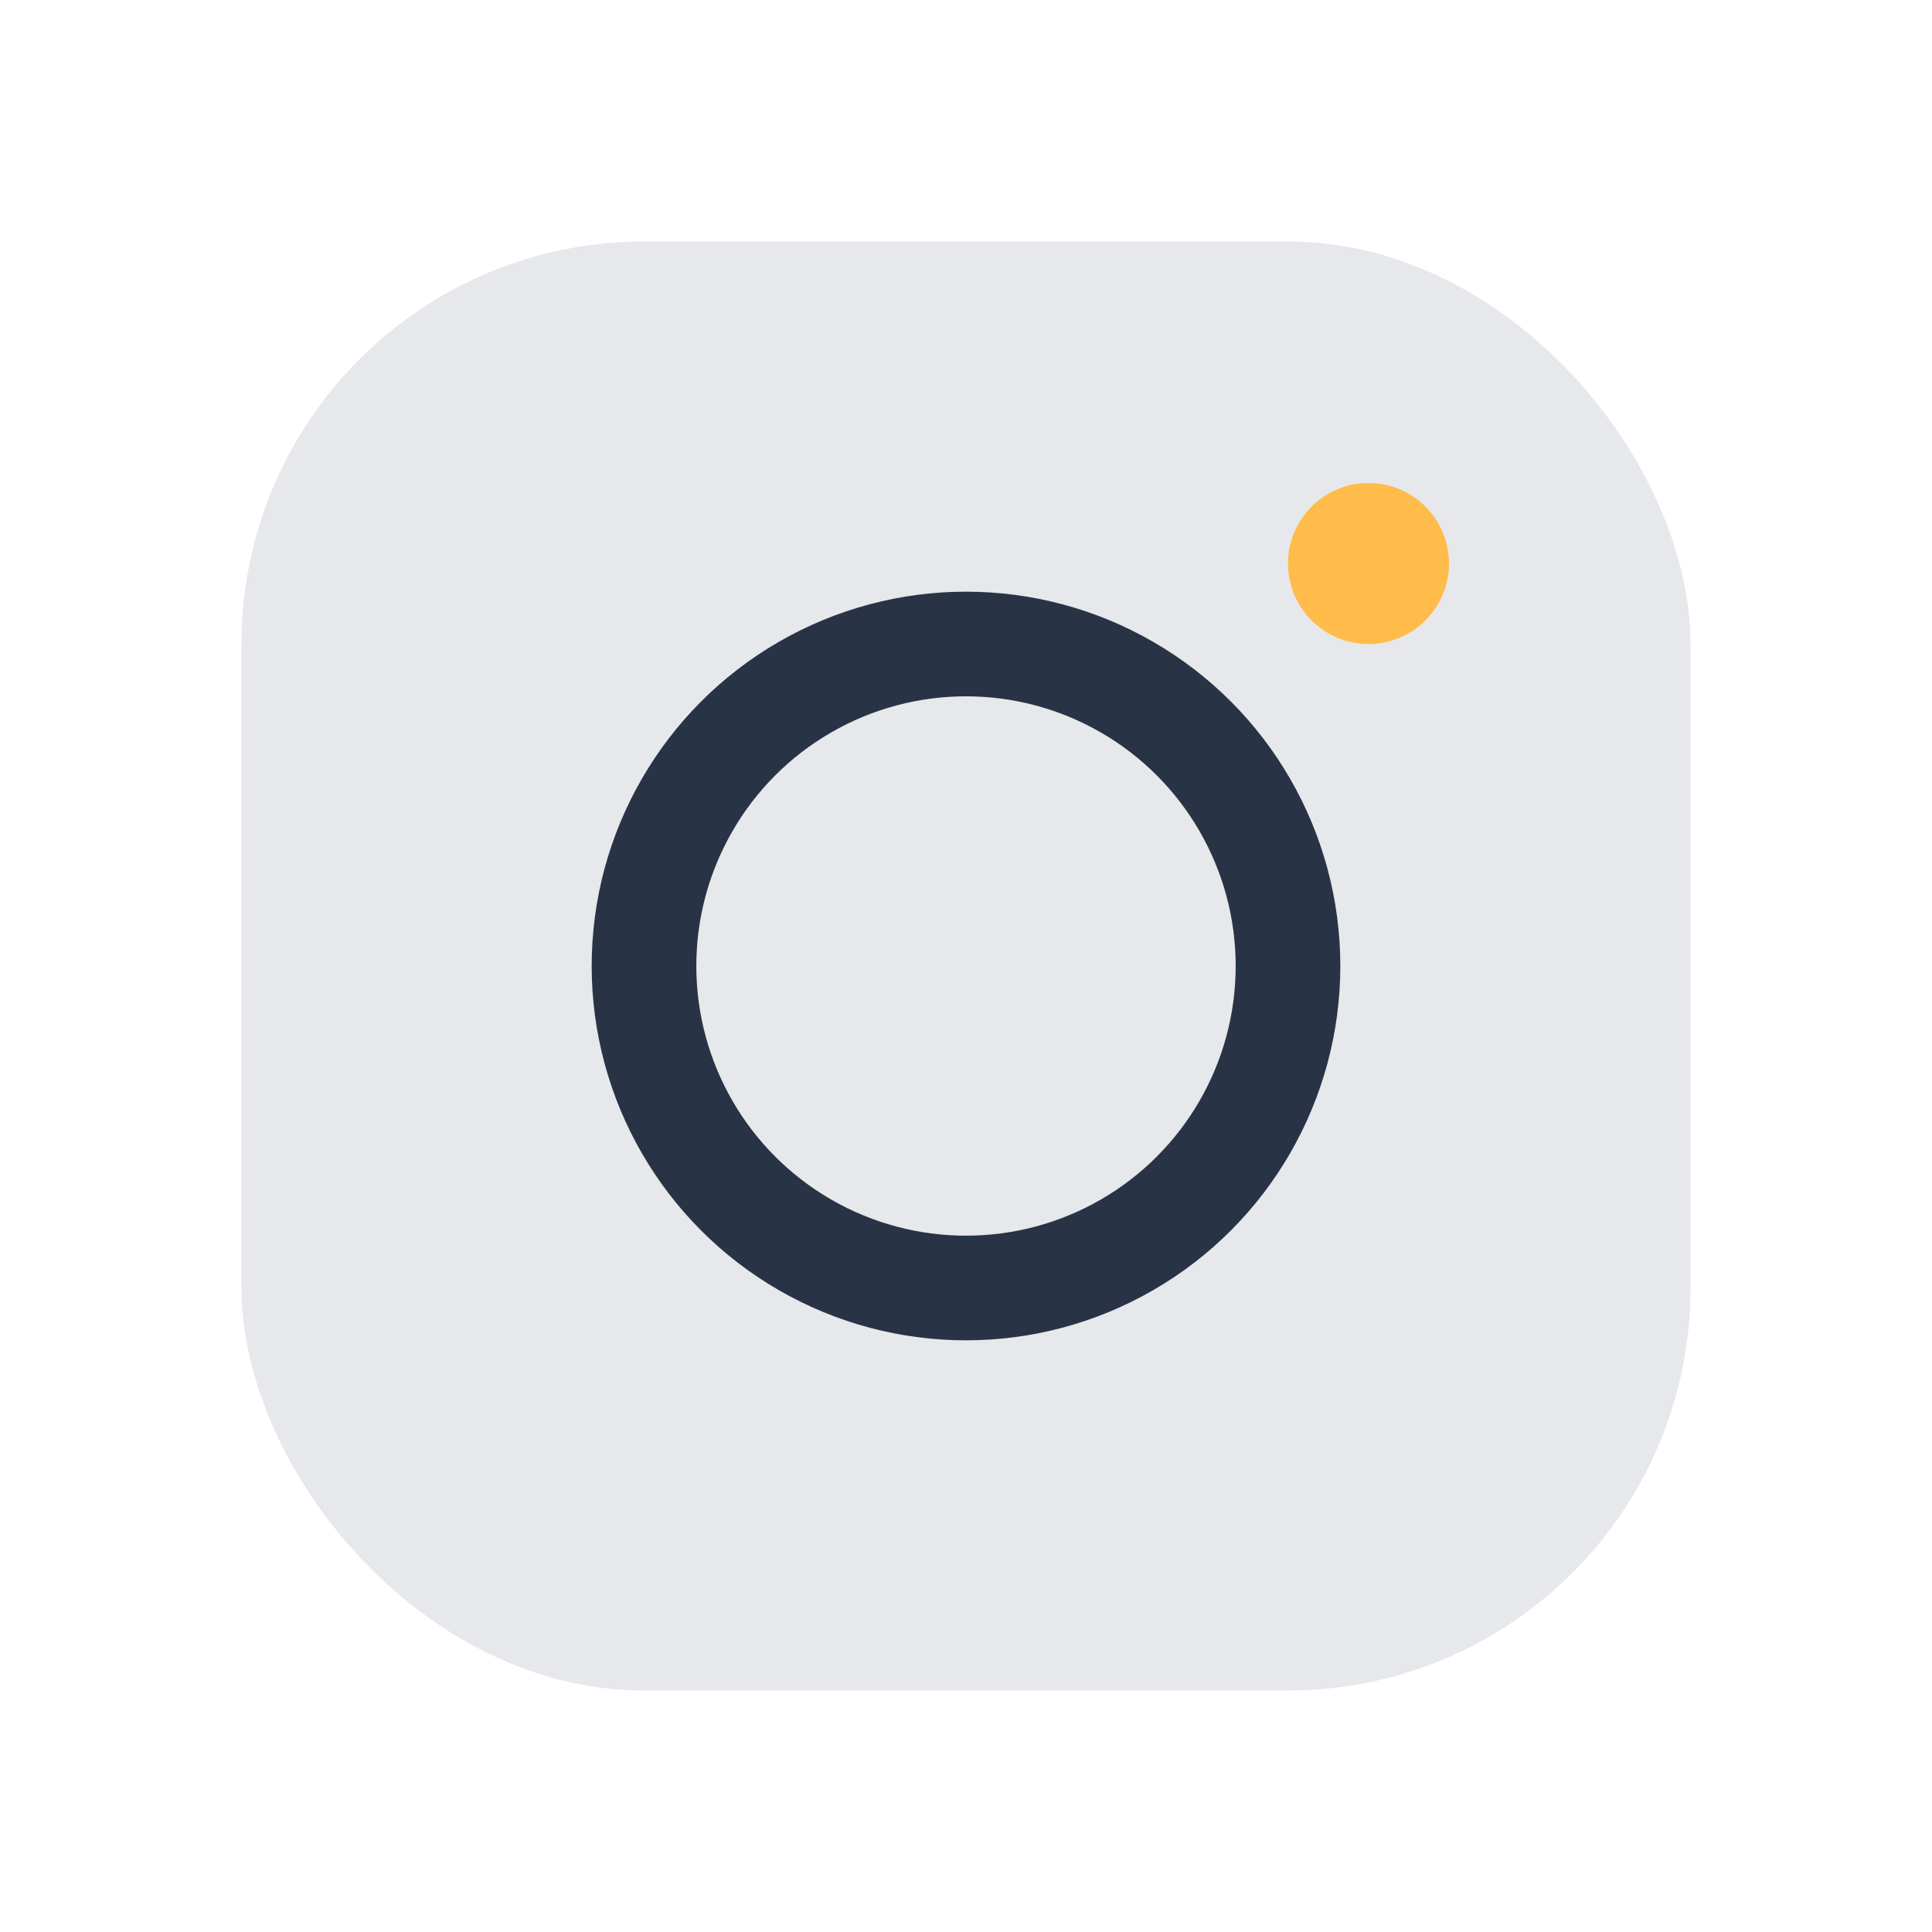
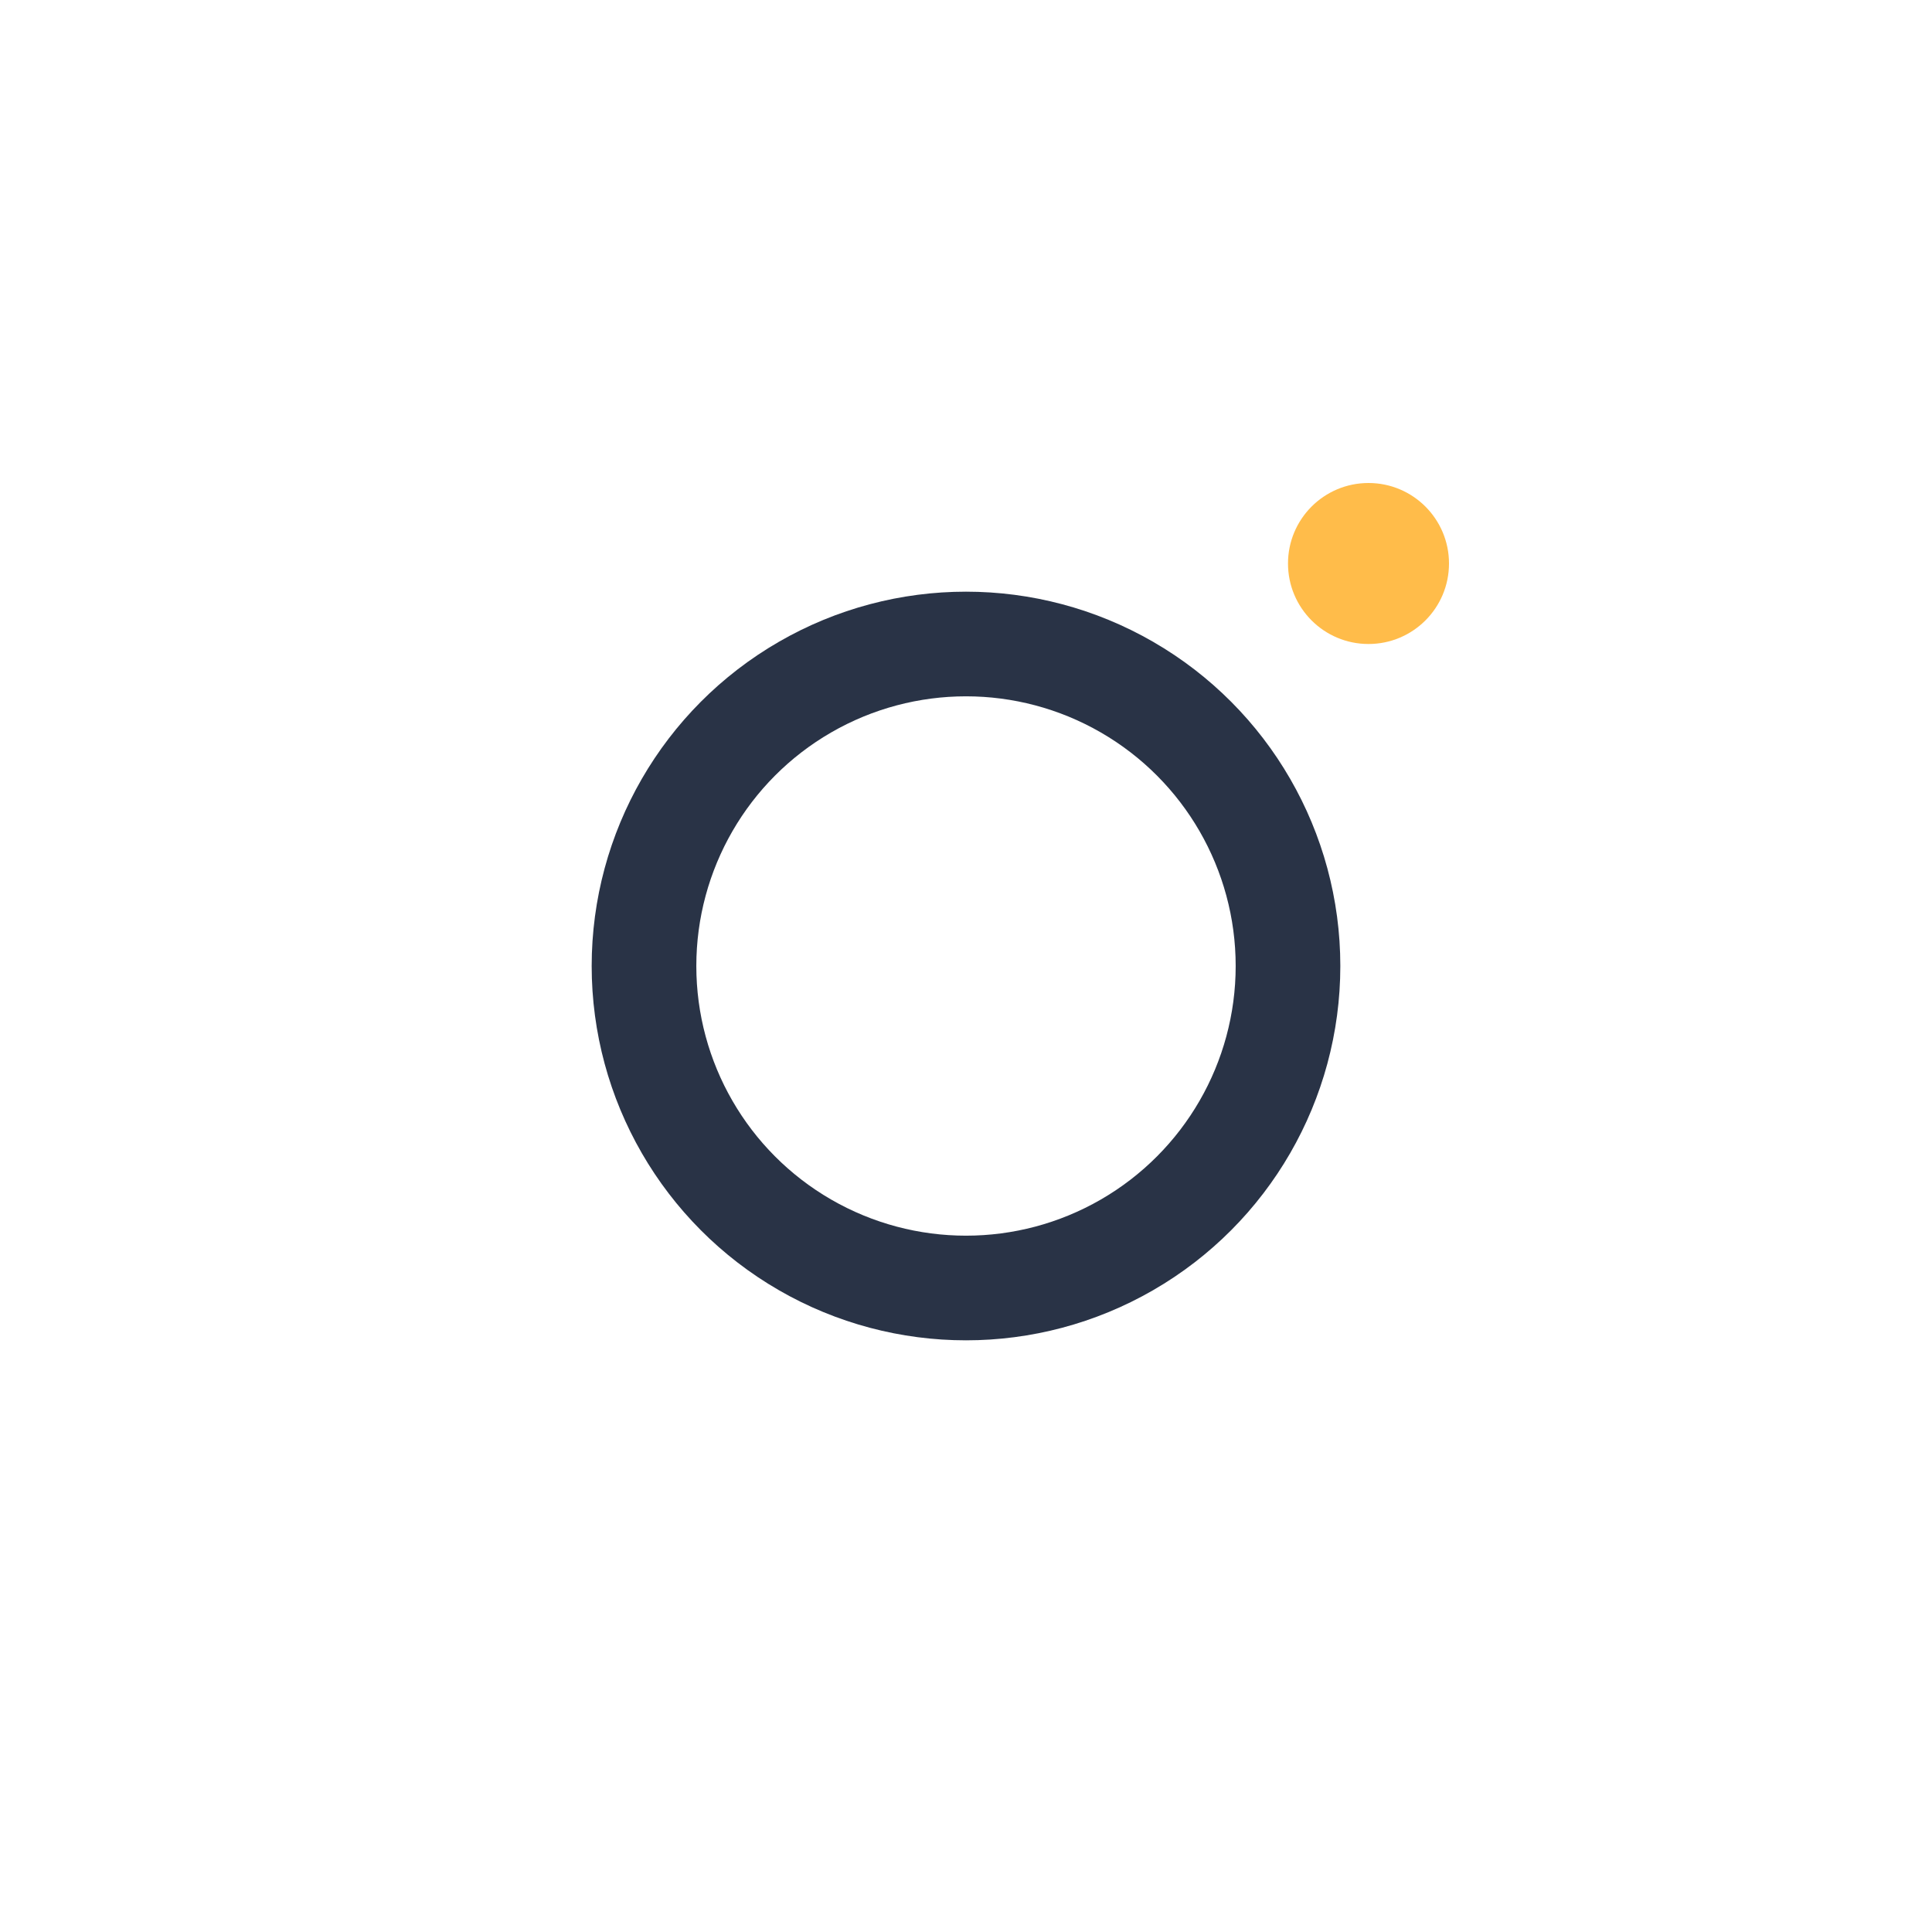
<svg xmlns="http://www.w3.org/2000/svg" width="24" height="24" viewBox="0 0 24 24">
-   <rect x="3" y="3" width="18" height="18" rx="5" fill="#E6E8EB" />
  <circle cx="12" cy="12" r="4" fill="none" stroke="#293346" stroke-width="1.3" />
  <circle cx="17" cy="7" r="1" fill="#FFBC4A" />
</svg>